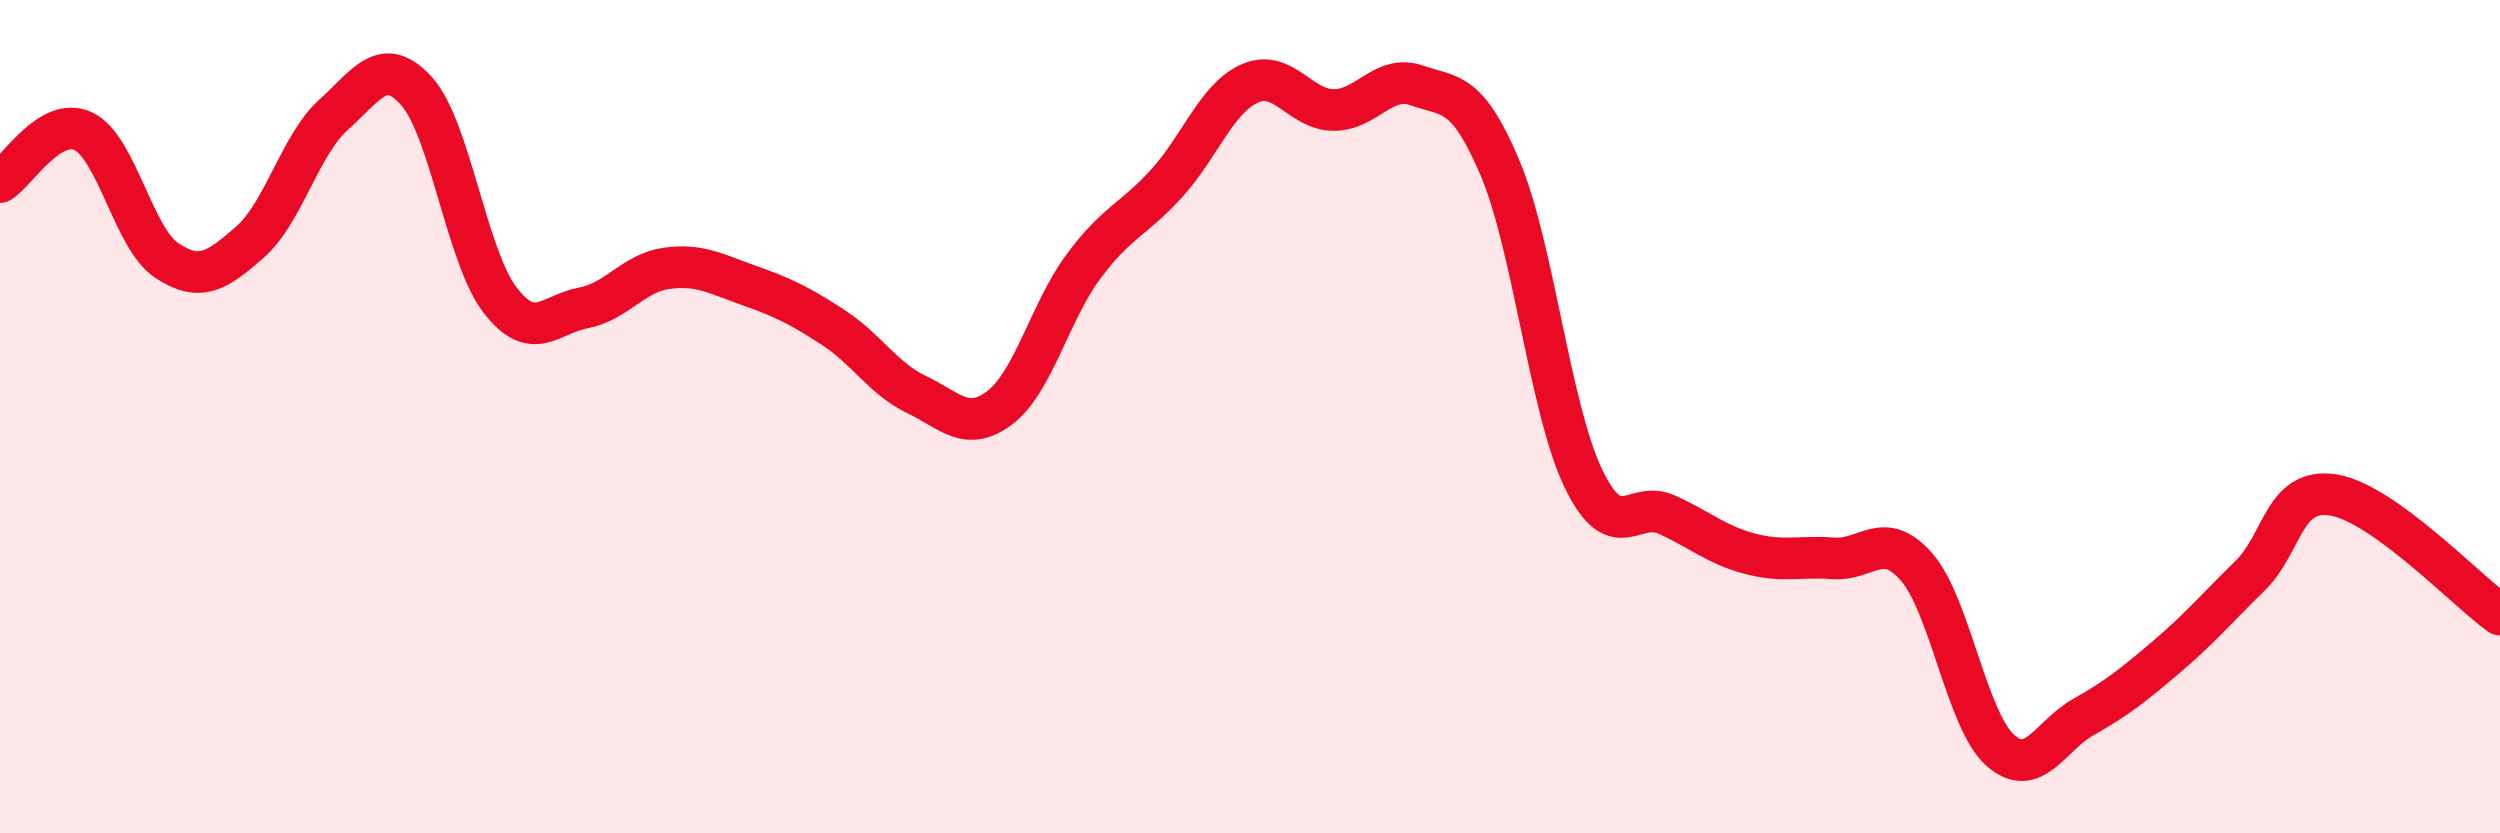
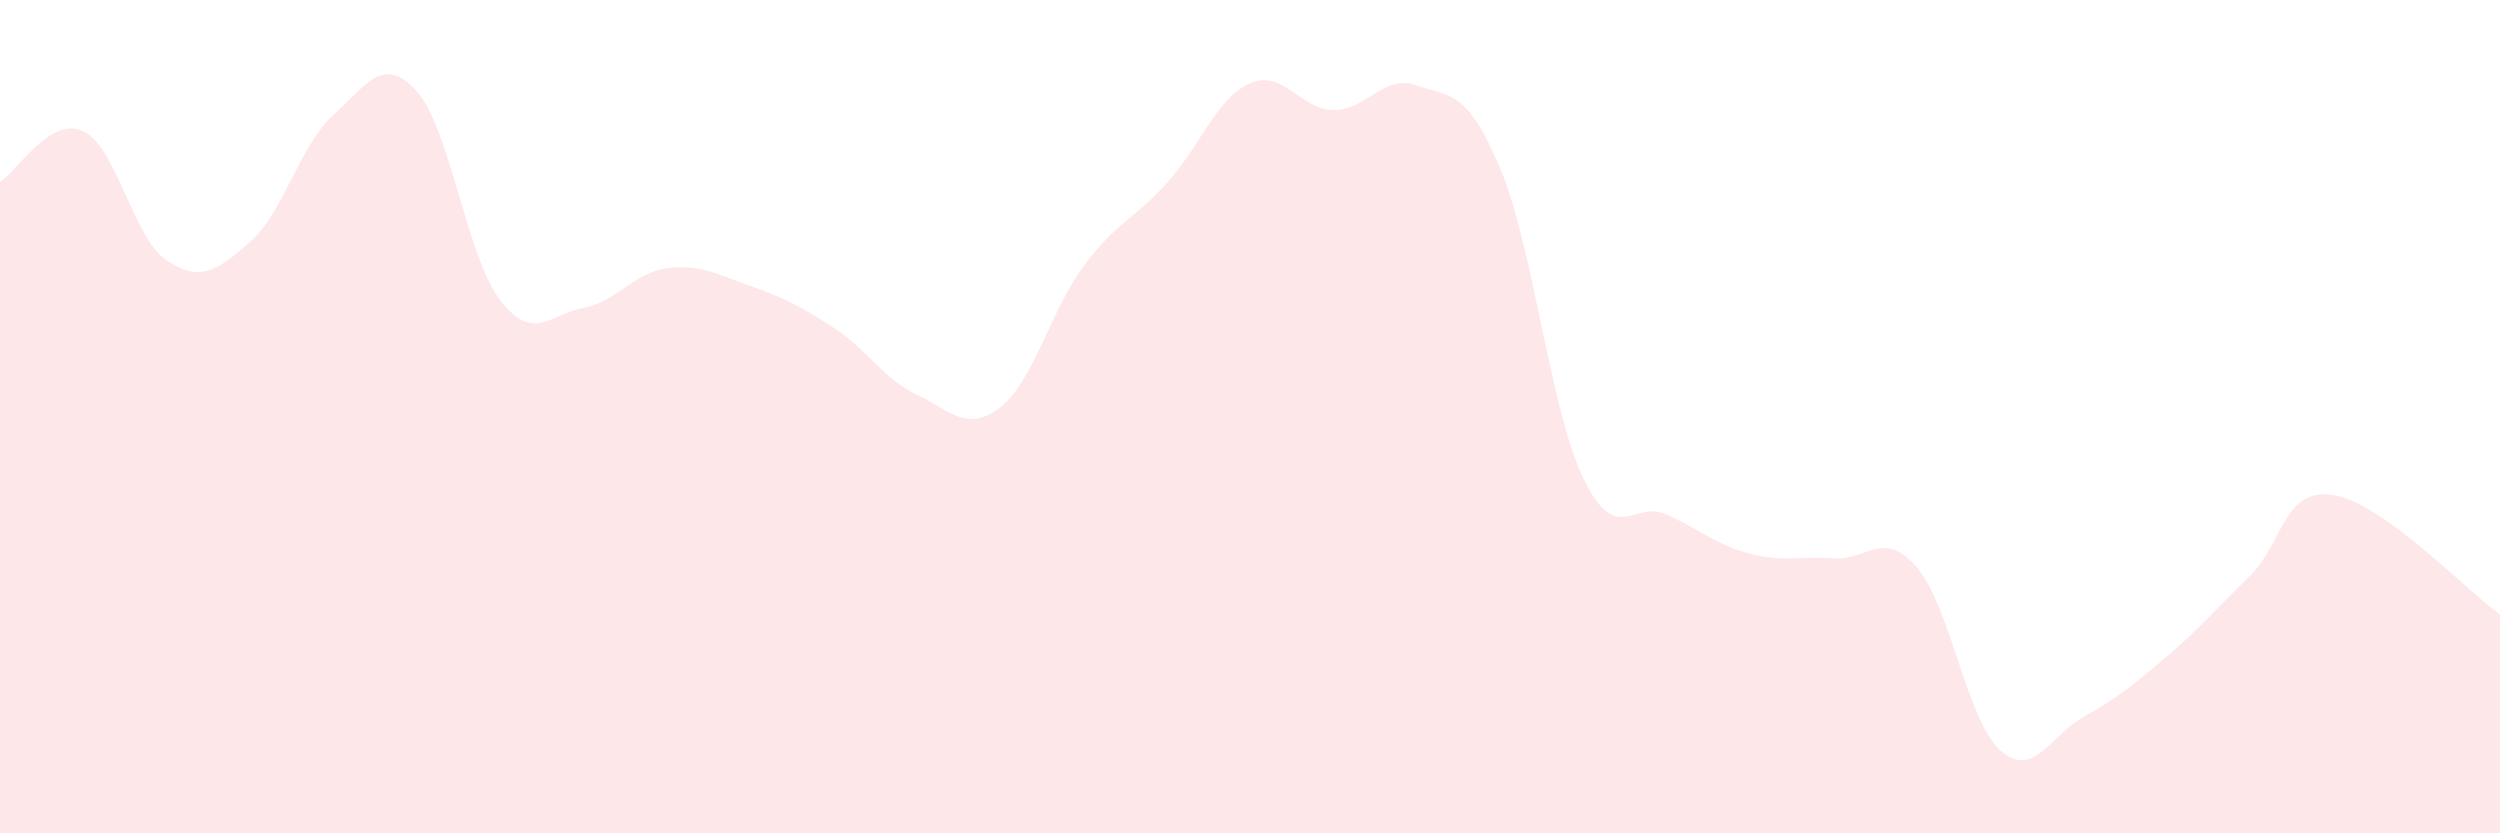
<svg xmlns="http://www.w3.org/2000/svg" width="60" height="20" viewBox="0 0 60 20">
  <path d="M 0,4.37 C 0.4,4.13 1.2,2.77 2,3.15 C 2.8,3.53 3.2,5.72 4,6.25 C 4.8,6.78 5.2,6.51 6,5.81 C 6.8,5.11 7.2,3.48 8,2.76 C 8.8,2.04 9.2,1.3 10,2.19 C 10.8,3.08 11.2,6.16 12,7.2 C 12.8,8.24 13.2,7.54 14,7.39 C 14.8,7.24 15.2,6.55 16,6.44 C 16.8,6.33 17.2,6.58 18,6.86 C 18.8,7.14 19.2,7.34 20,7.86 C 20.8,8.38 21.2,9.09 22,9.47 C 22.8,9.85 23.2,10.39 24,9.78 C 24.8,9.17 25.2,7.48 26,6.4 C 26.8,5.32 27.2,5.28 28,4.4 C 28.8,3.52 29.2,2.35 30,2 C 30.8,1.65 31.2,2.63 32,2.64 C 32.8,2.65 33.2,1.77 34,2.05 C 34.8,2.33 35.2,2.14 36,4.03 C 36.8,5.92 37.2,9.82 38,11.48 C 38.8,13.14 39.2,11.99 40,12.35 C 40.8,12.71 41.2,13.08 42,13.29 C 42.8,13.5 43.2,13.34 44,13.4 C 44.8,13.46 45.2,12.69 46,13.61 C 46.8,14.53 47.2,17.28 48,18 C 48.8,18.72 49.2,17.66 50,17.21 C 50.8,16.76 51.2,16.44 52,15.76 C 52.8,15.08 53.2,14.6 54,13.82 C 54.8,13.04 54.8,11.69 56,11.88 C 57.2,12.07 59.2,14.18 60,14.75L60 20L0 20Z" fill="#EB0A25" opacity="0.1" stroke-linecap="round" stroke-linejoin="round" />
-   <path d="M 0,4.37 C 0.4,4.13 1.2,2.77 2,3.15 C 2.8,3.53 3.2,5.72 4,6.25 C 4.8,6.78 5.2,6.51 6,5.81 C 6.8,5.11 7.2,3.48 8,2.76 C 8.8,2.04 9.2,1.3 10,2.19 C 10.8,3.08 11.2,6.16 12,7.2 C 12.8,8.24 13.2,7.54 14,7.39 C 14.8,7.24 15.2,6.55 16,6.44 C 16.8,6.33 17.2,6.58 18,6.86 C 18.8,7.14 19.2,7.34 20,7.86 C 20.8,8.38 21.2,9.09 22,9.47 C 22.8,9.85 23.2,10.39 24,9.78 C 24.8,9.17 25.2,7.48 26,6.4 C 26.8,5.32 27.2,5.28 28,4.4 C 28.8,3.52 29.2,2.35 30,2 C 30.8,1.65 31.2,2.63 32,2.64 C 32.8,2.65 33.2,1.77 34,2.05 C 34.8,2.33 35.2,2.14 36,4.03 C 36.8,5.92 37.2,9.82 38,11.48 C 38.8,13.14 39.2,11.99 40,12.35 C 40.8,12.71 41.2,13.08 42,13.29 C 42.8,13.5 43.2,13.34 44,13.4 C 44.8,13.46 45.2,12.69 46,13.61 C 46.8,14.53 47.2,17.28 48,18 C 48.8,18.72 49.2,17.66 50,17.21 C 50.8,16.76 51.2,16.44 52,15.76 C 52.8,15.08 53.2,14.6 54,13.82 C 54.8,13.04 54.8,11.69 56,11.88 C 57.2,12.07 59.2,14.18 60,14.75" stroke="#EB0A25" stroke-width="1" fill="none" stroke-linecap="round" stroke-linejoin="round" />
</svg>